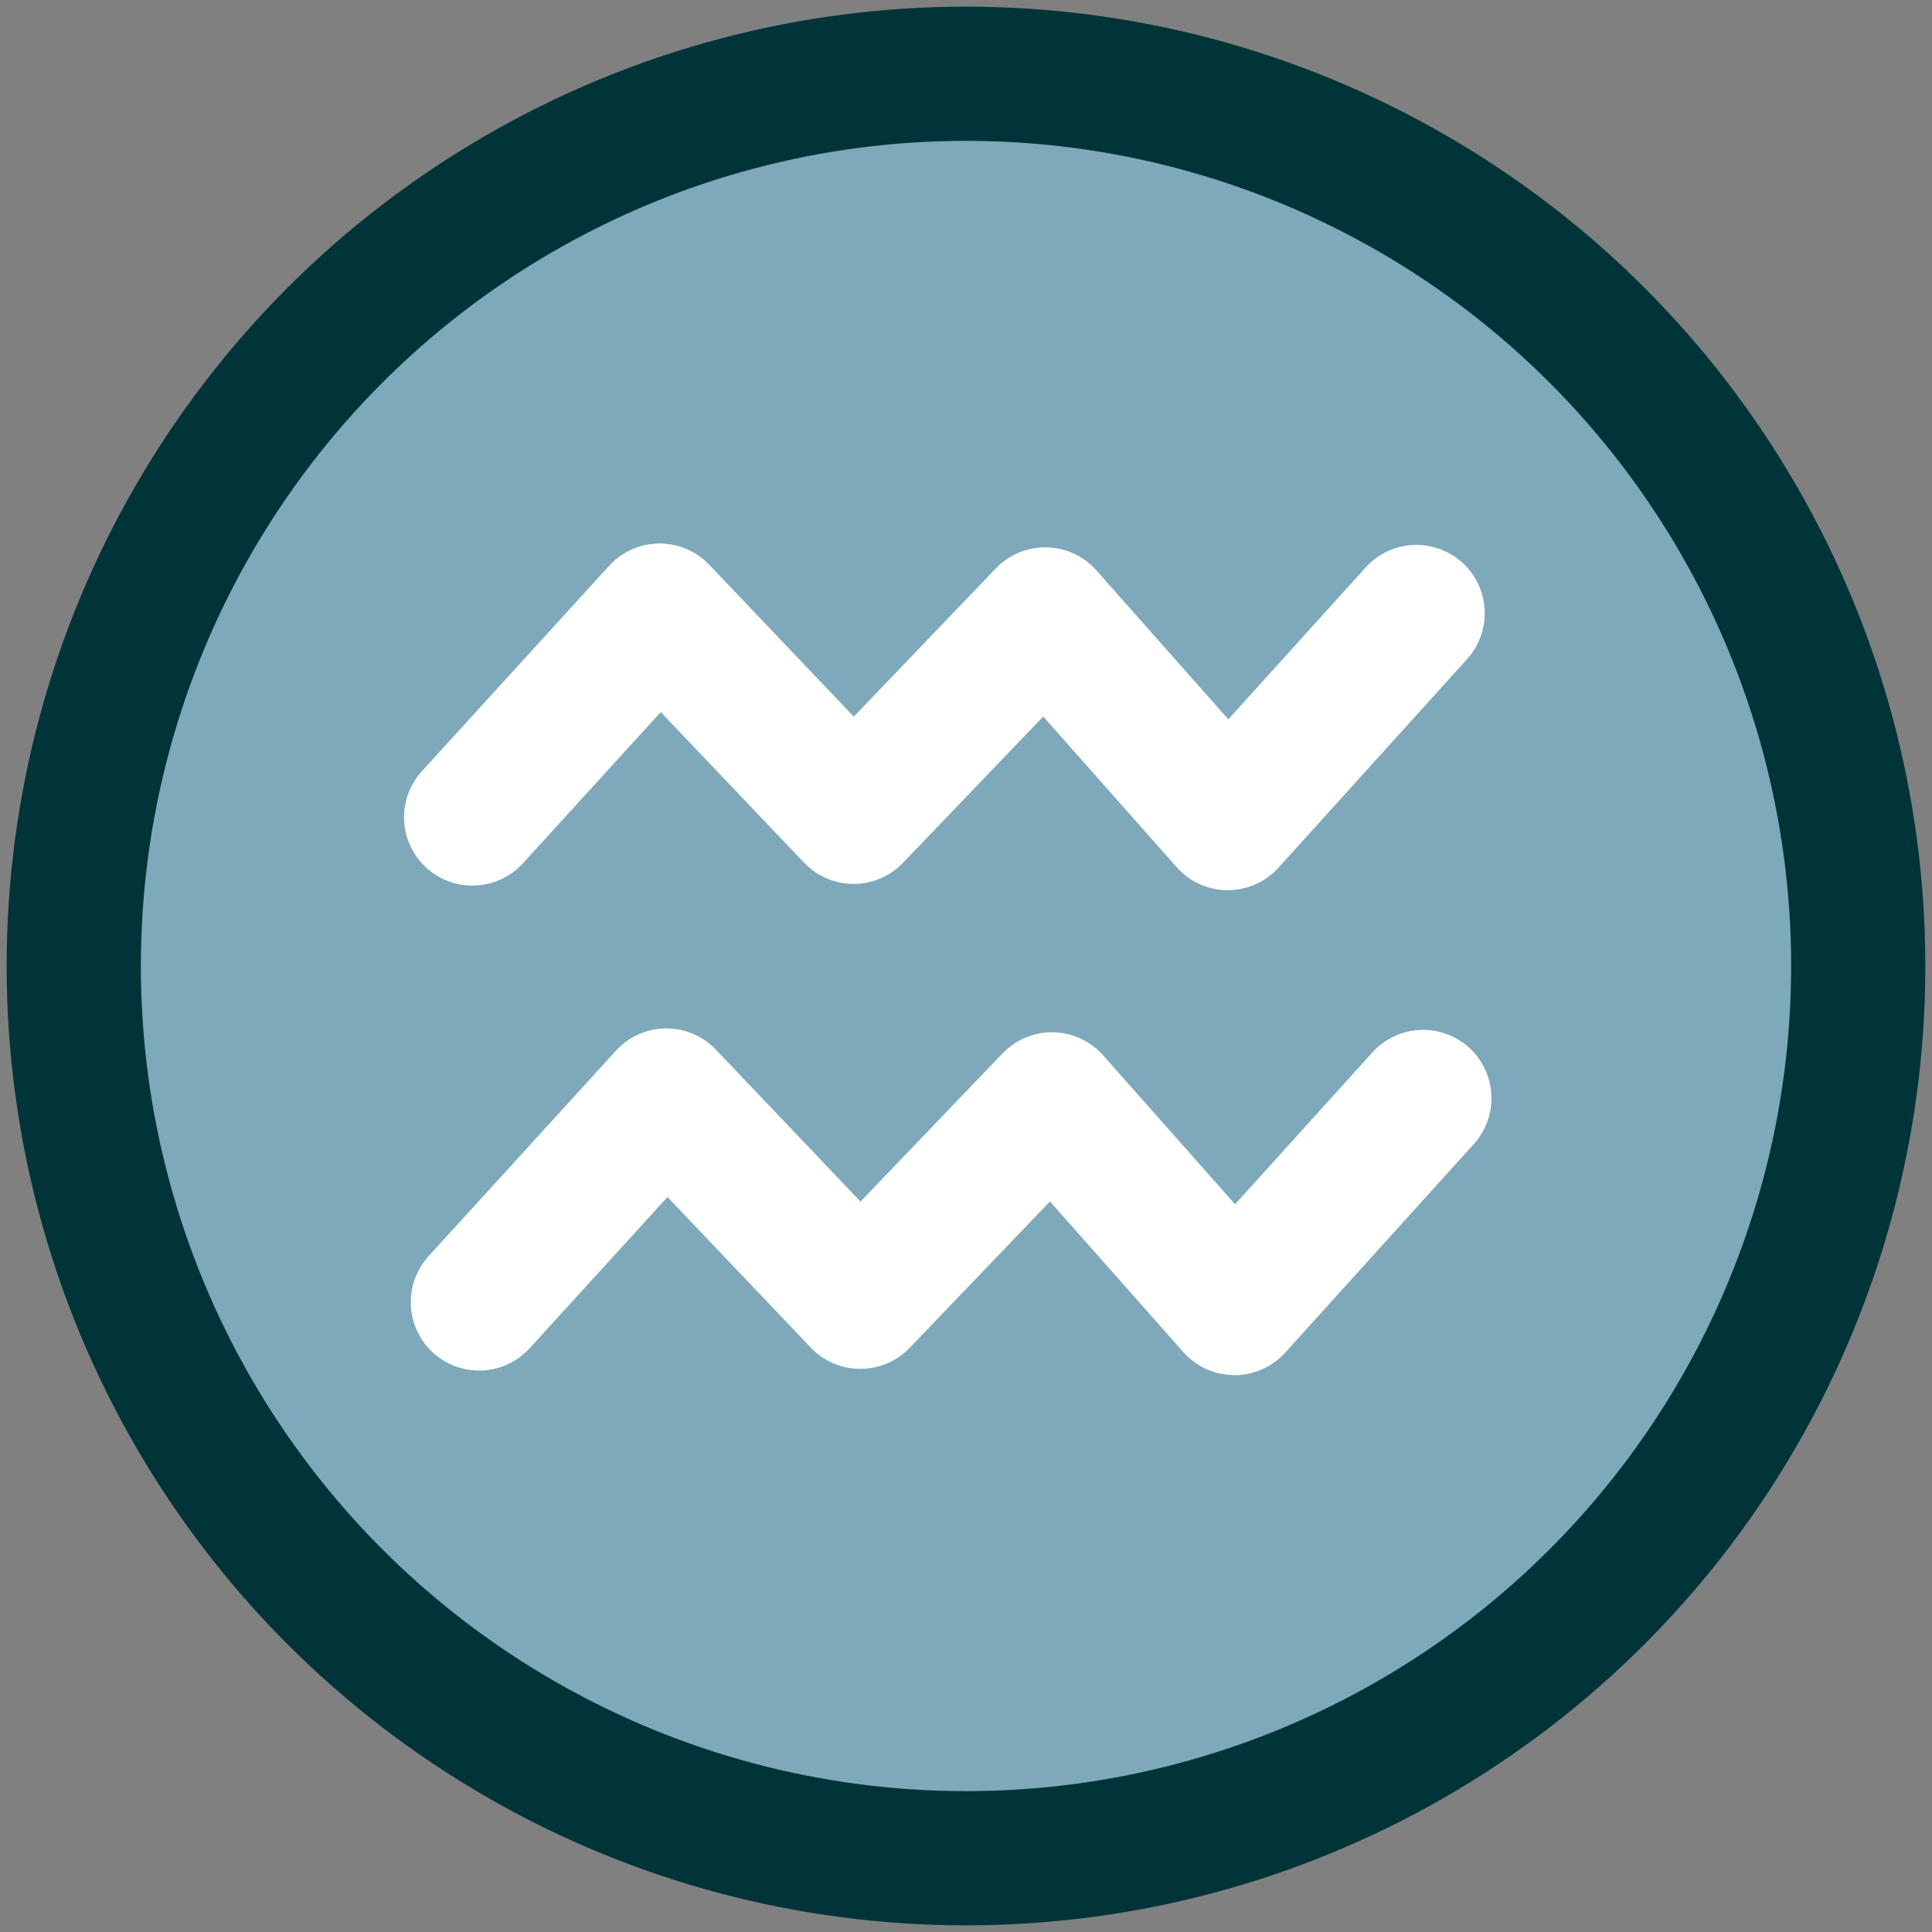
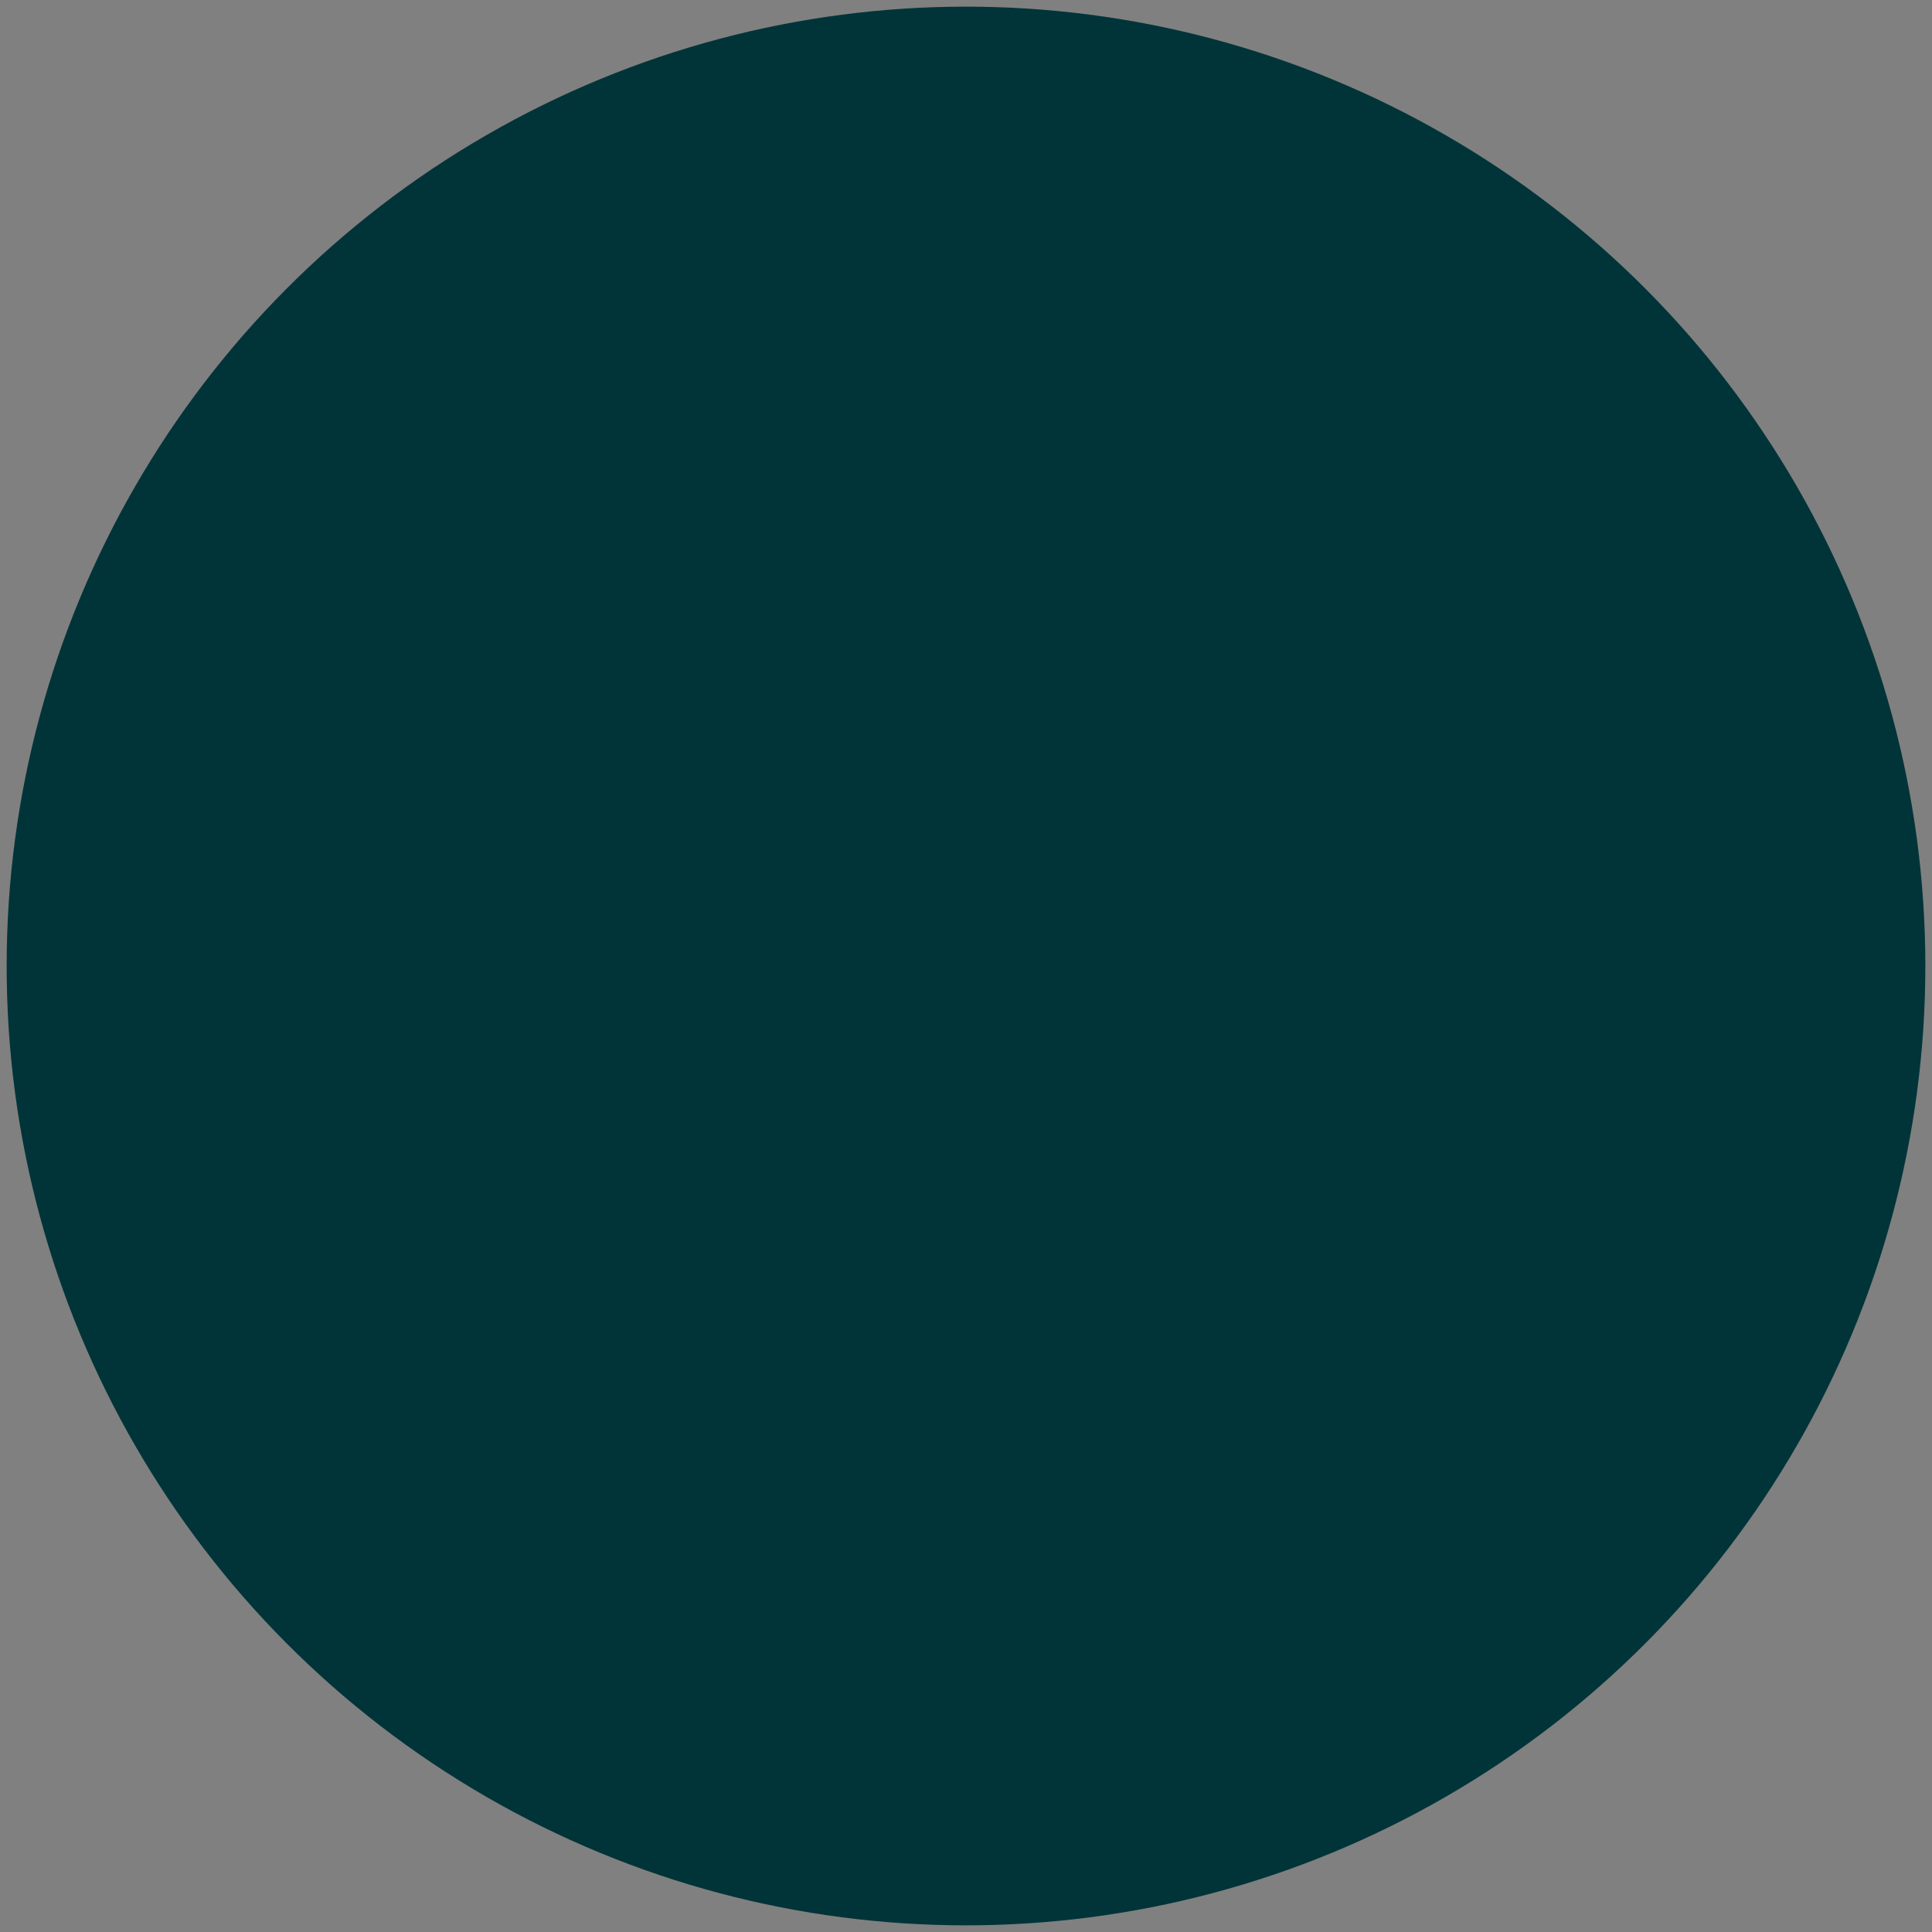
<svg xmlns="http://www.w3.org/2000/svg" xmlns:ns1="http://sodipodi.sourceforge.net/DTD/sodipodi-0.dtd" xmlns:ns2="http://www.inkscape.org/namespaces/inkscape" version="1.1" id="svg1" width="494.667" height="494.667" viewBox="0 0 494.667 494.667" ns1:docname="icon.svg" ns2:version="1.3.2 (091e20ef0f, 2023-11-25)">
  <rect x="0" y="0" width="494.667" height="494.667" fill="#808080" stroke="none" />
  <defs id="defs1" />
  <ns1:namedview id="namedview1" pagecolor="#ffffff" bordercolor="#000000" borderopacity="0.25" ns2:showpageshadow="2" ns2:pageopacity="0.0" ns2:pagecheckerboard="0" ns2:deskcolor="#d1d1d1" ns2:zoom="1.3330571" ns2:cx="228.04725" ns2:cy="280.18305" ns2:window-width="1856" ns2:window-height="1043" ns2:window-x="0" ns2:window-y="0" ns2:window-maximized="1" ns2:current-layer="g1" />
  <g ns2:groupmode="layer" ns2:label="Image" id="g1">
    <circle style="fill:#013438;fill-opacity:1;stroke:none;stroke-width:35;stroke-linecap:round;stroke-linejoin:round;stroke-dasharray:none" id="path1237" cx="247.333" cy="247.333" r="245.63" />
-     <circle style="fill:#7ea9ba;fill-opacity:1;stroke:none;stroke-width:35;stroke-linecap:round;stroke-linejoin:round;stroke-dasharray:none" id="path1238" cx="247.333" cy="247.333" r="211.268" />
-     <path style="fill:none;stroke:#ffffff;stroke-width:35;stroke-linecap:round;stroke-linejoin:round;stroke-dasharray:none" d="m 122.671,333.415 47.954,-52.596 49.654,52.165 49.059,-51.183 46.747,52.786 48.288,-53.402" id="path1236" ns1:nodetypes="cccccc" />
-     <path style="fill:none;stroke:#ffffff;stroke-width:35;stroke-linecap:round;stroke-linejoin:round;stroke-dasharray:none" d="m 120.95,209.248 47.954,-52.596 49.654,52.165 49.059,-51.183 46.747,52.786 48.288,-53.402" id="path1236-3" ns1:nodetypes="cccccc" />
  </g>
</svg>